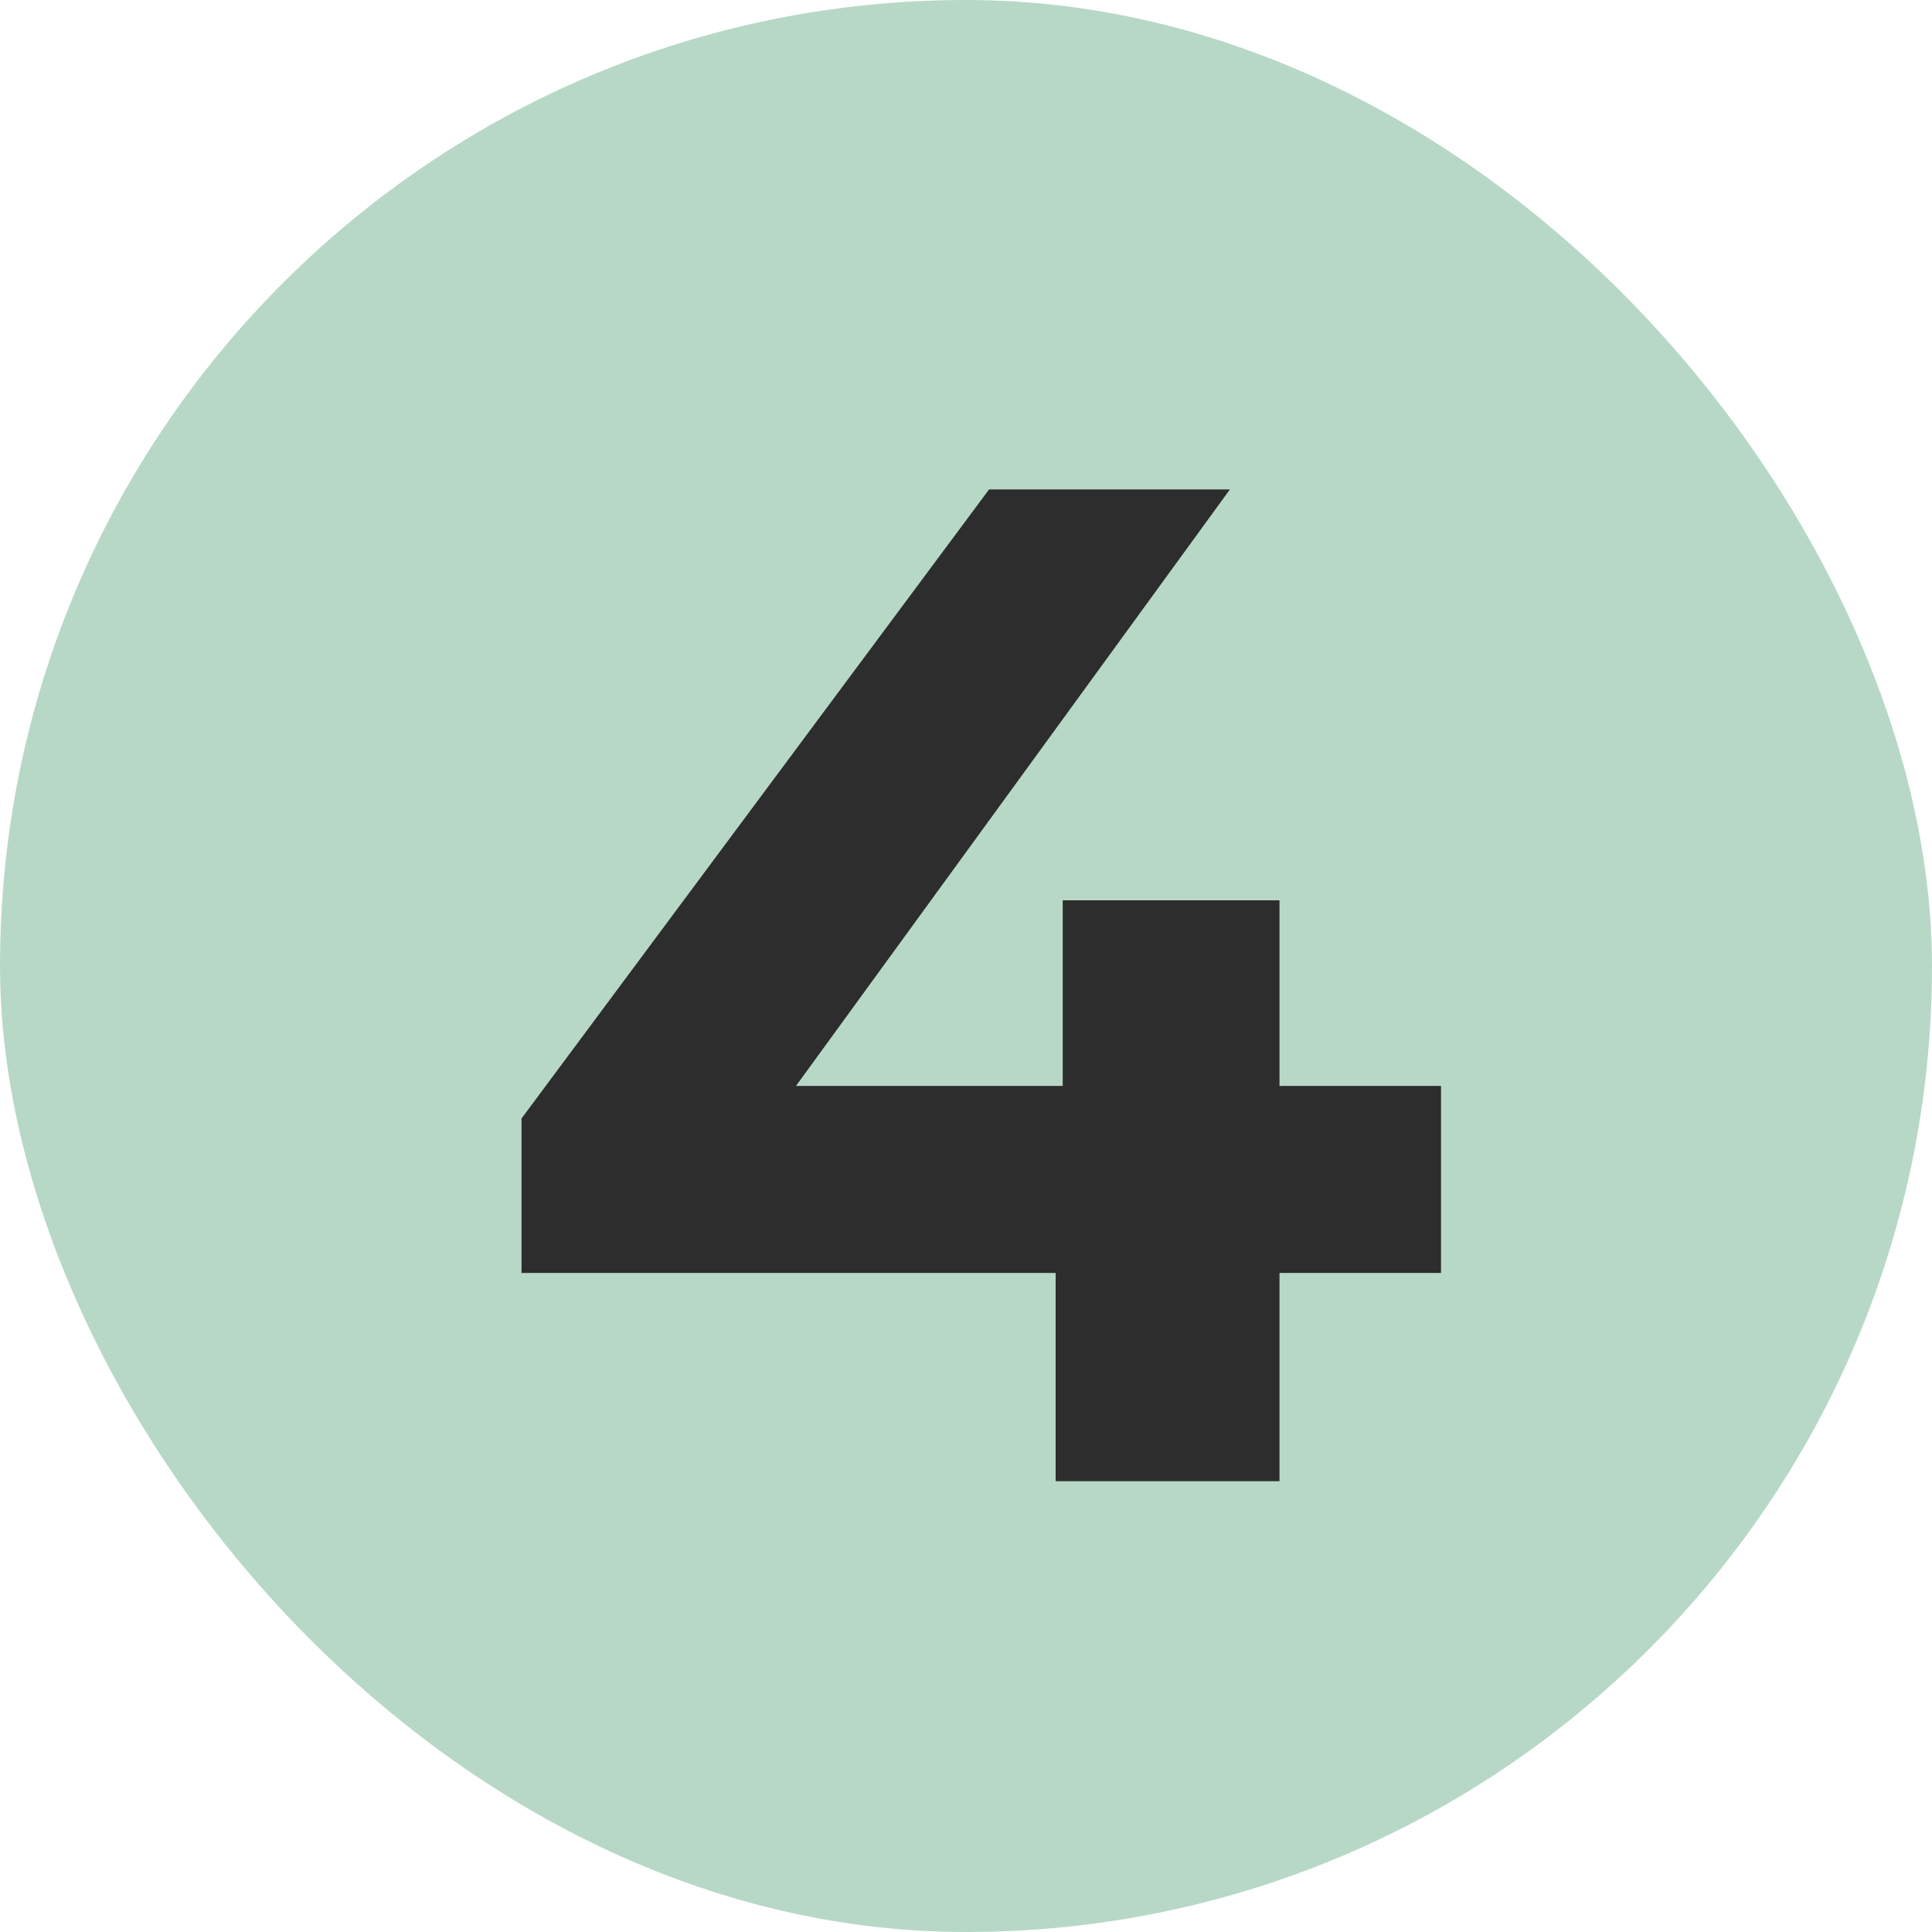
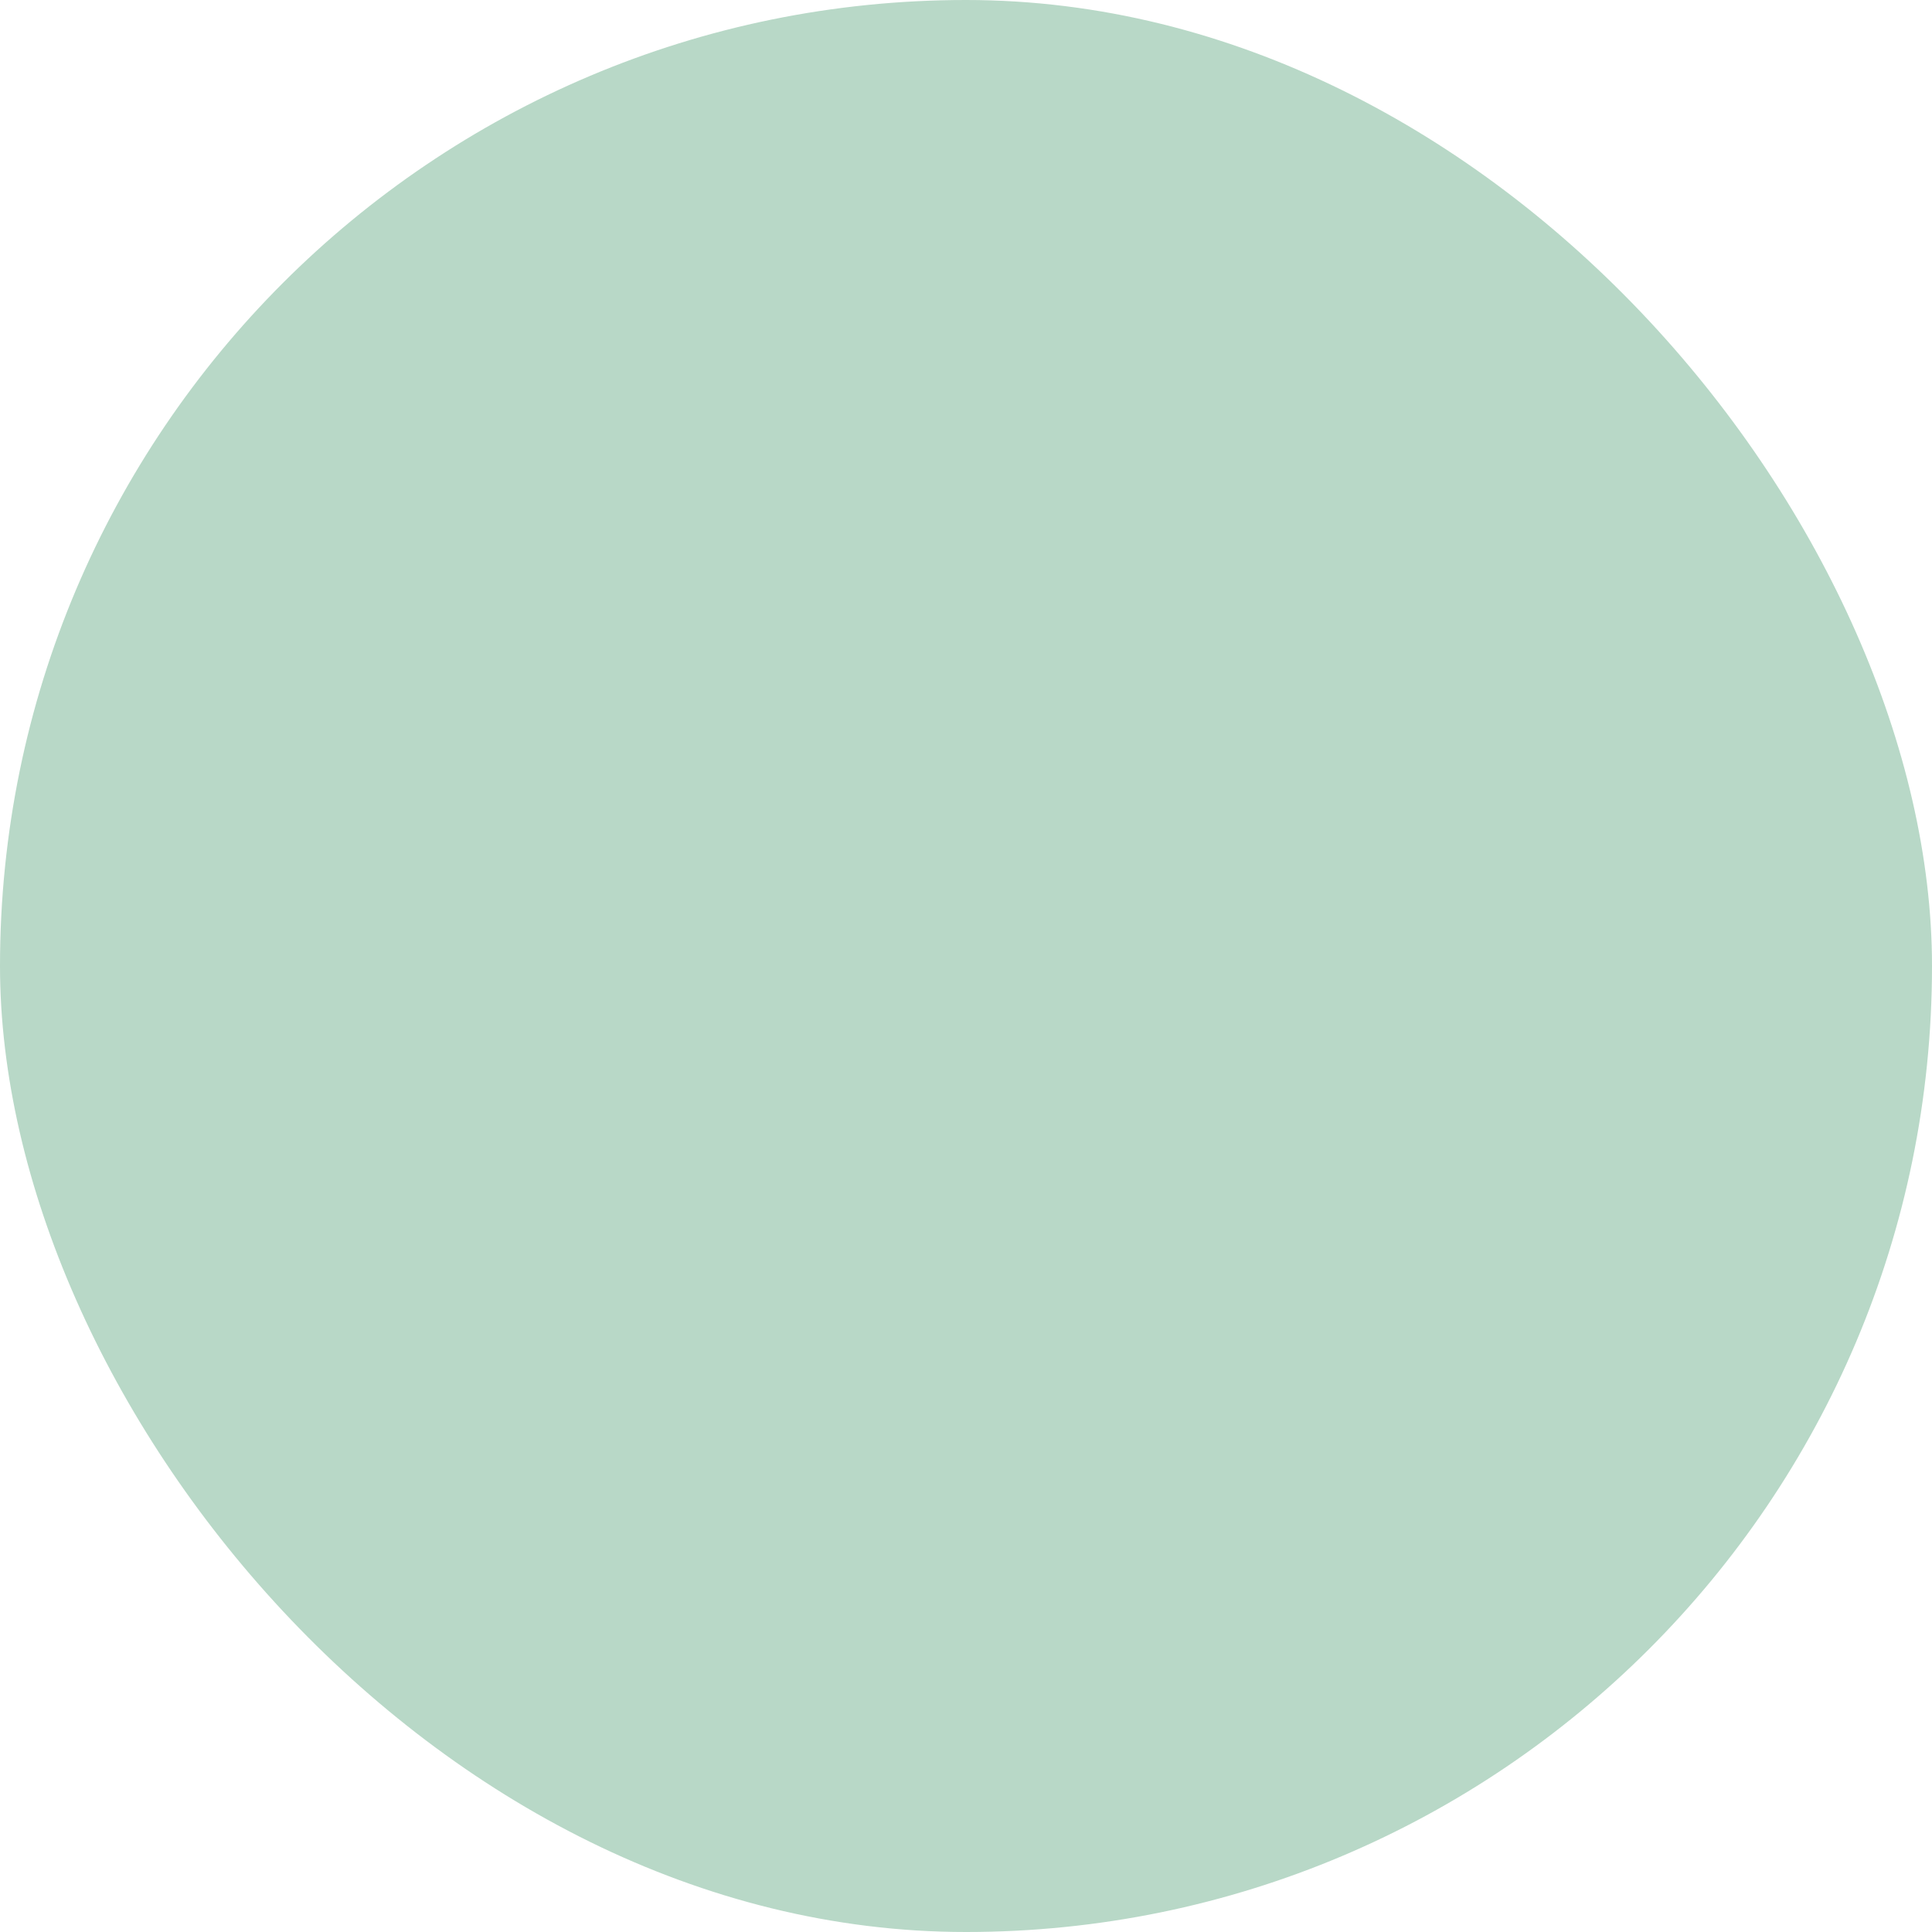
<svg xmlns="http://www.w3.org/2000/svg" width="30" height="30" viewBox="0 0 30 30" fill="none">
  <rect width="30" height="30" rx="15" fill="#B8D8C7" />
-   <path d="M8.098 19.766V17.368L15.358 7.6H19.098L11.992 17.368L10.254 16.862H22.376V19.766H8.098ZM16.392 23V19.766L16.502 16.862V13.98H19.868V23H16.392Z" fill="#2D2D2D" />
</svg>